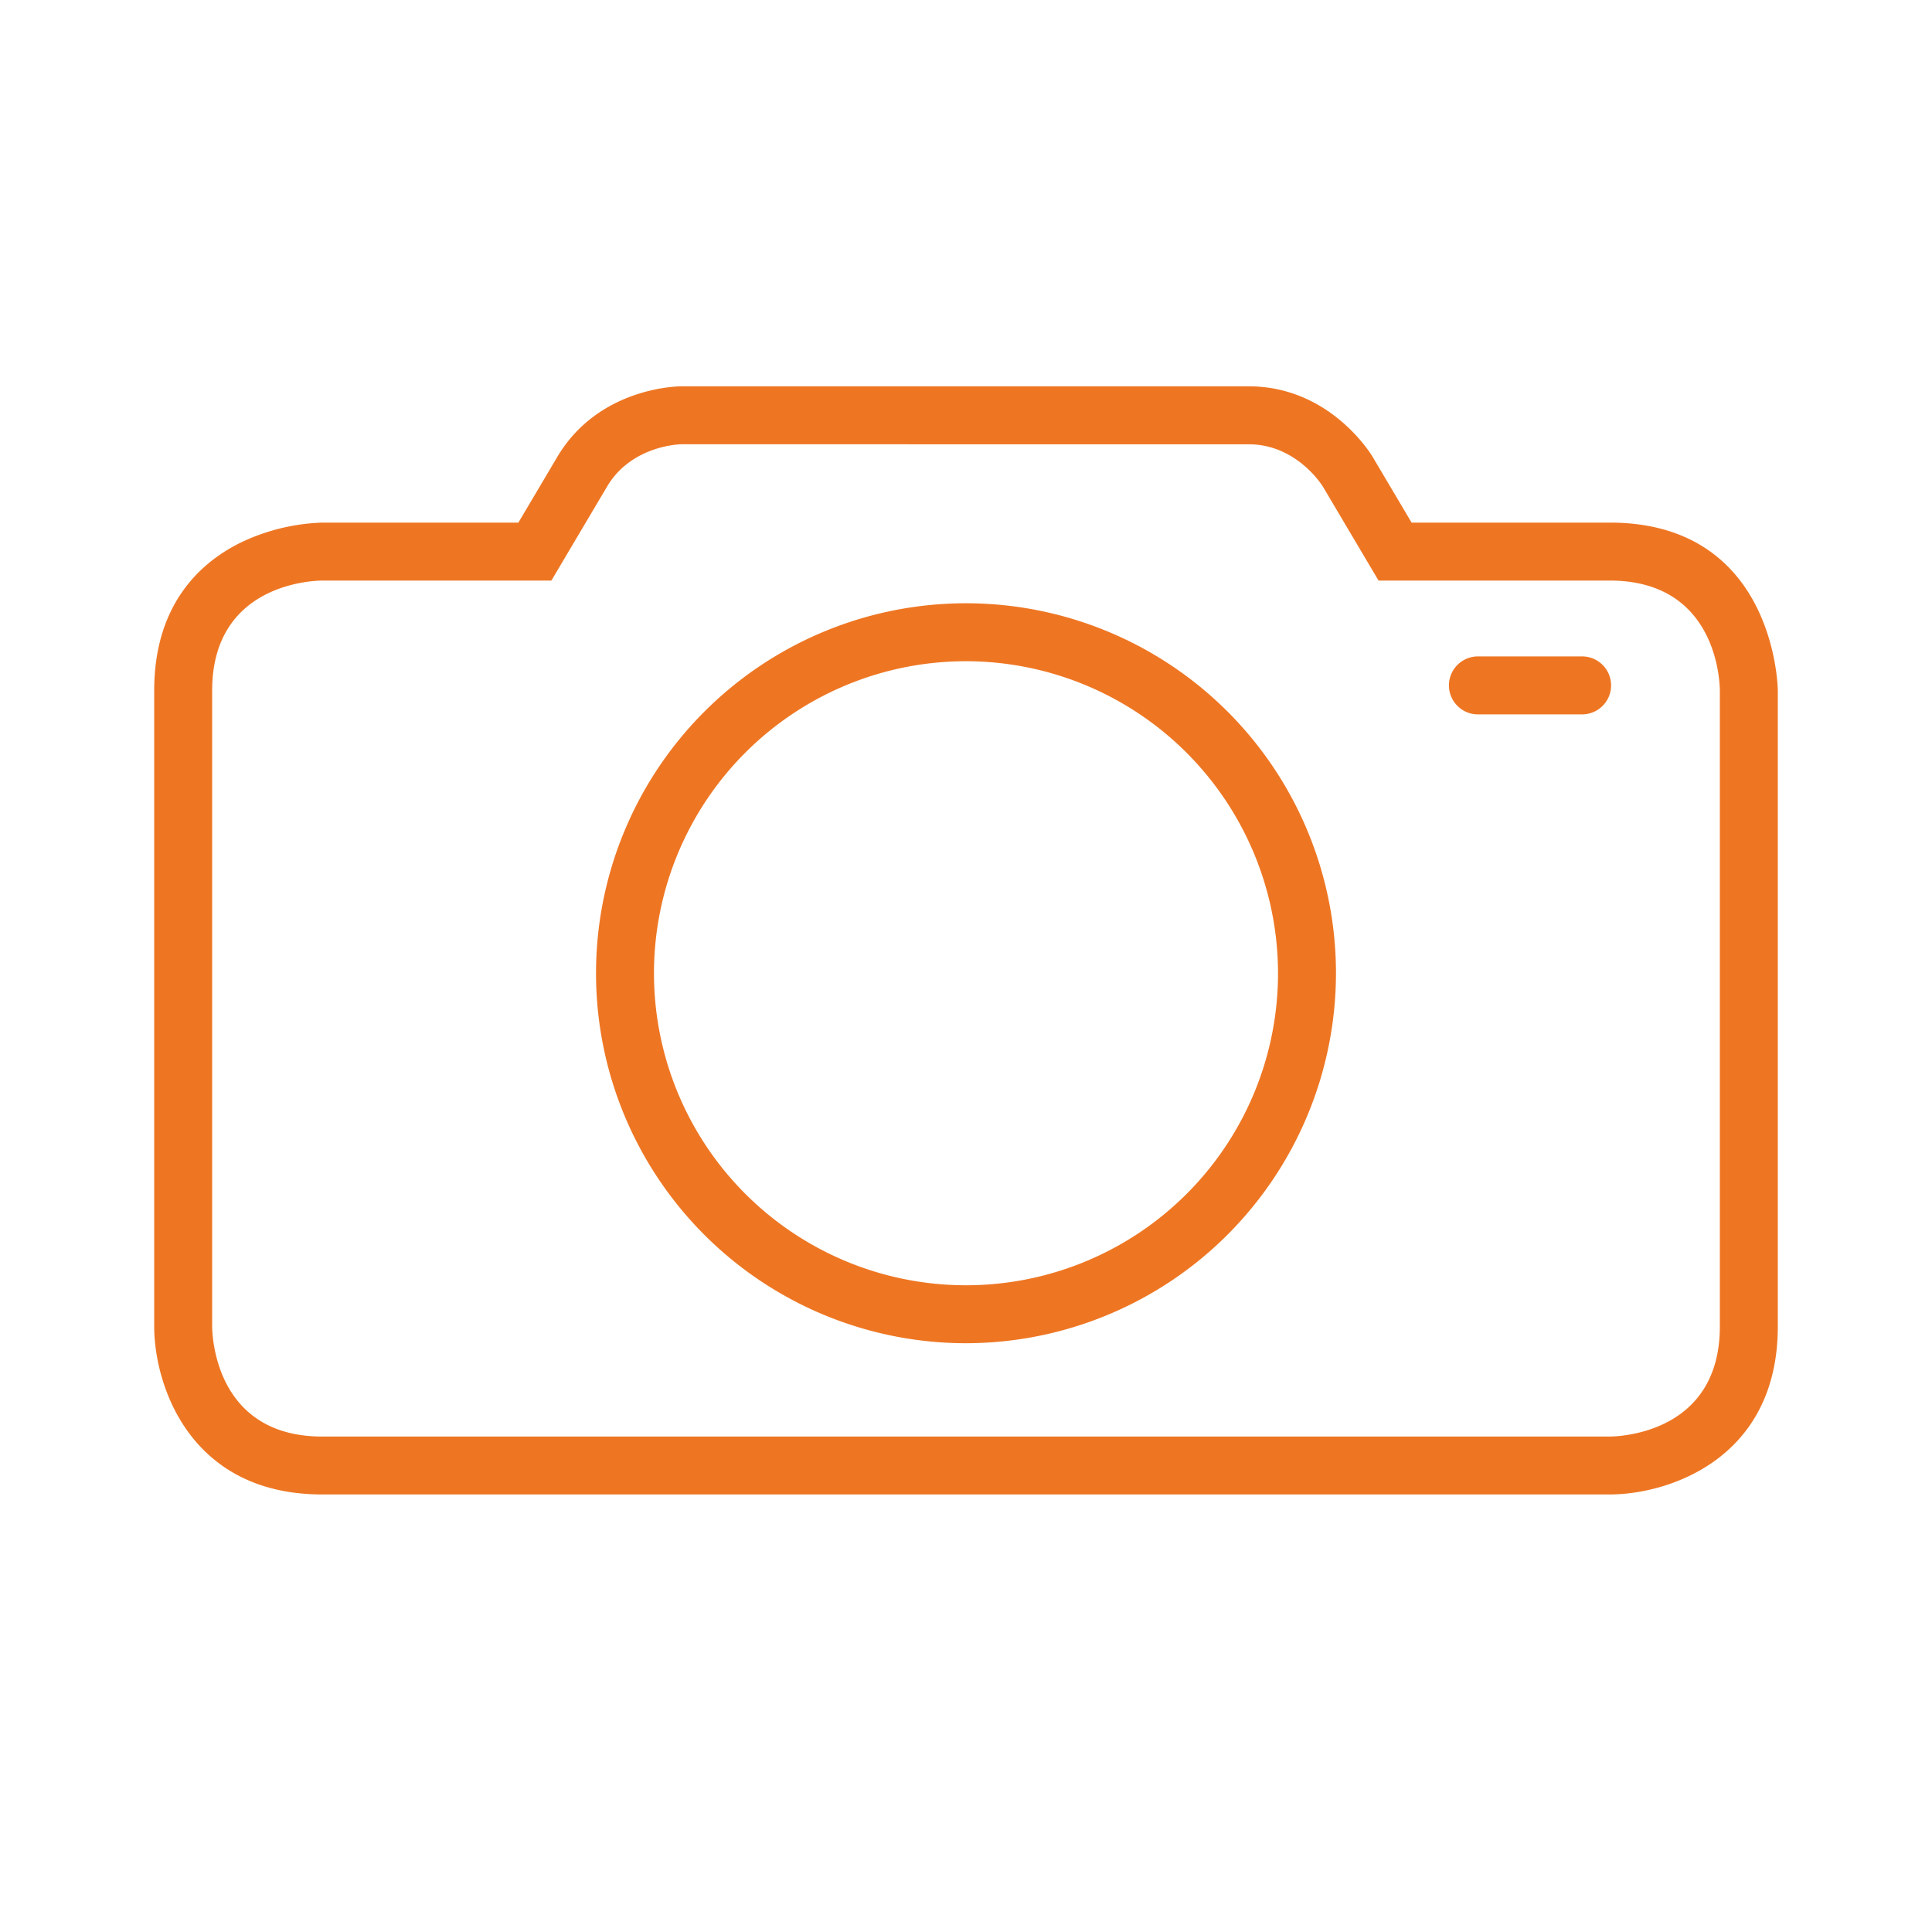
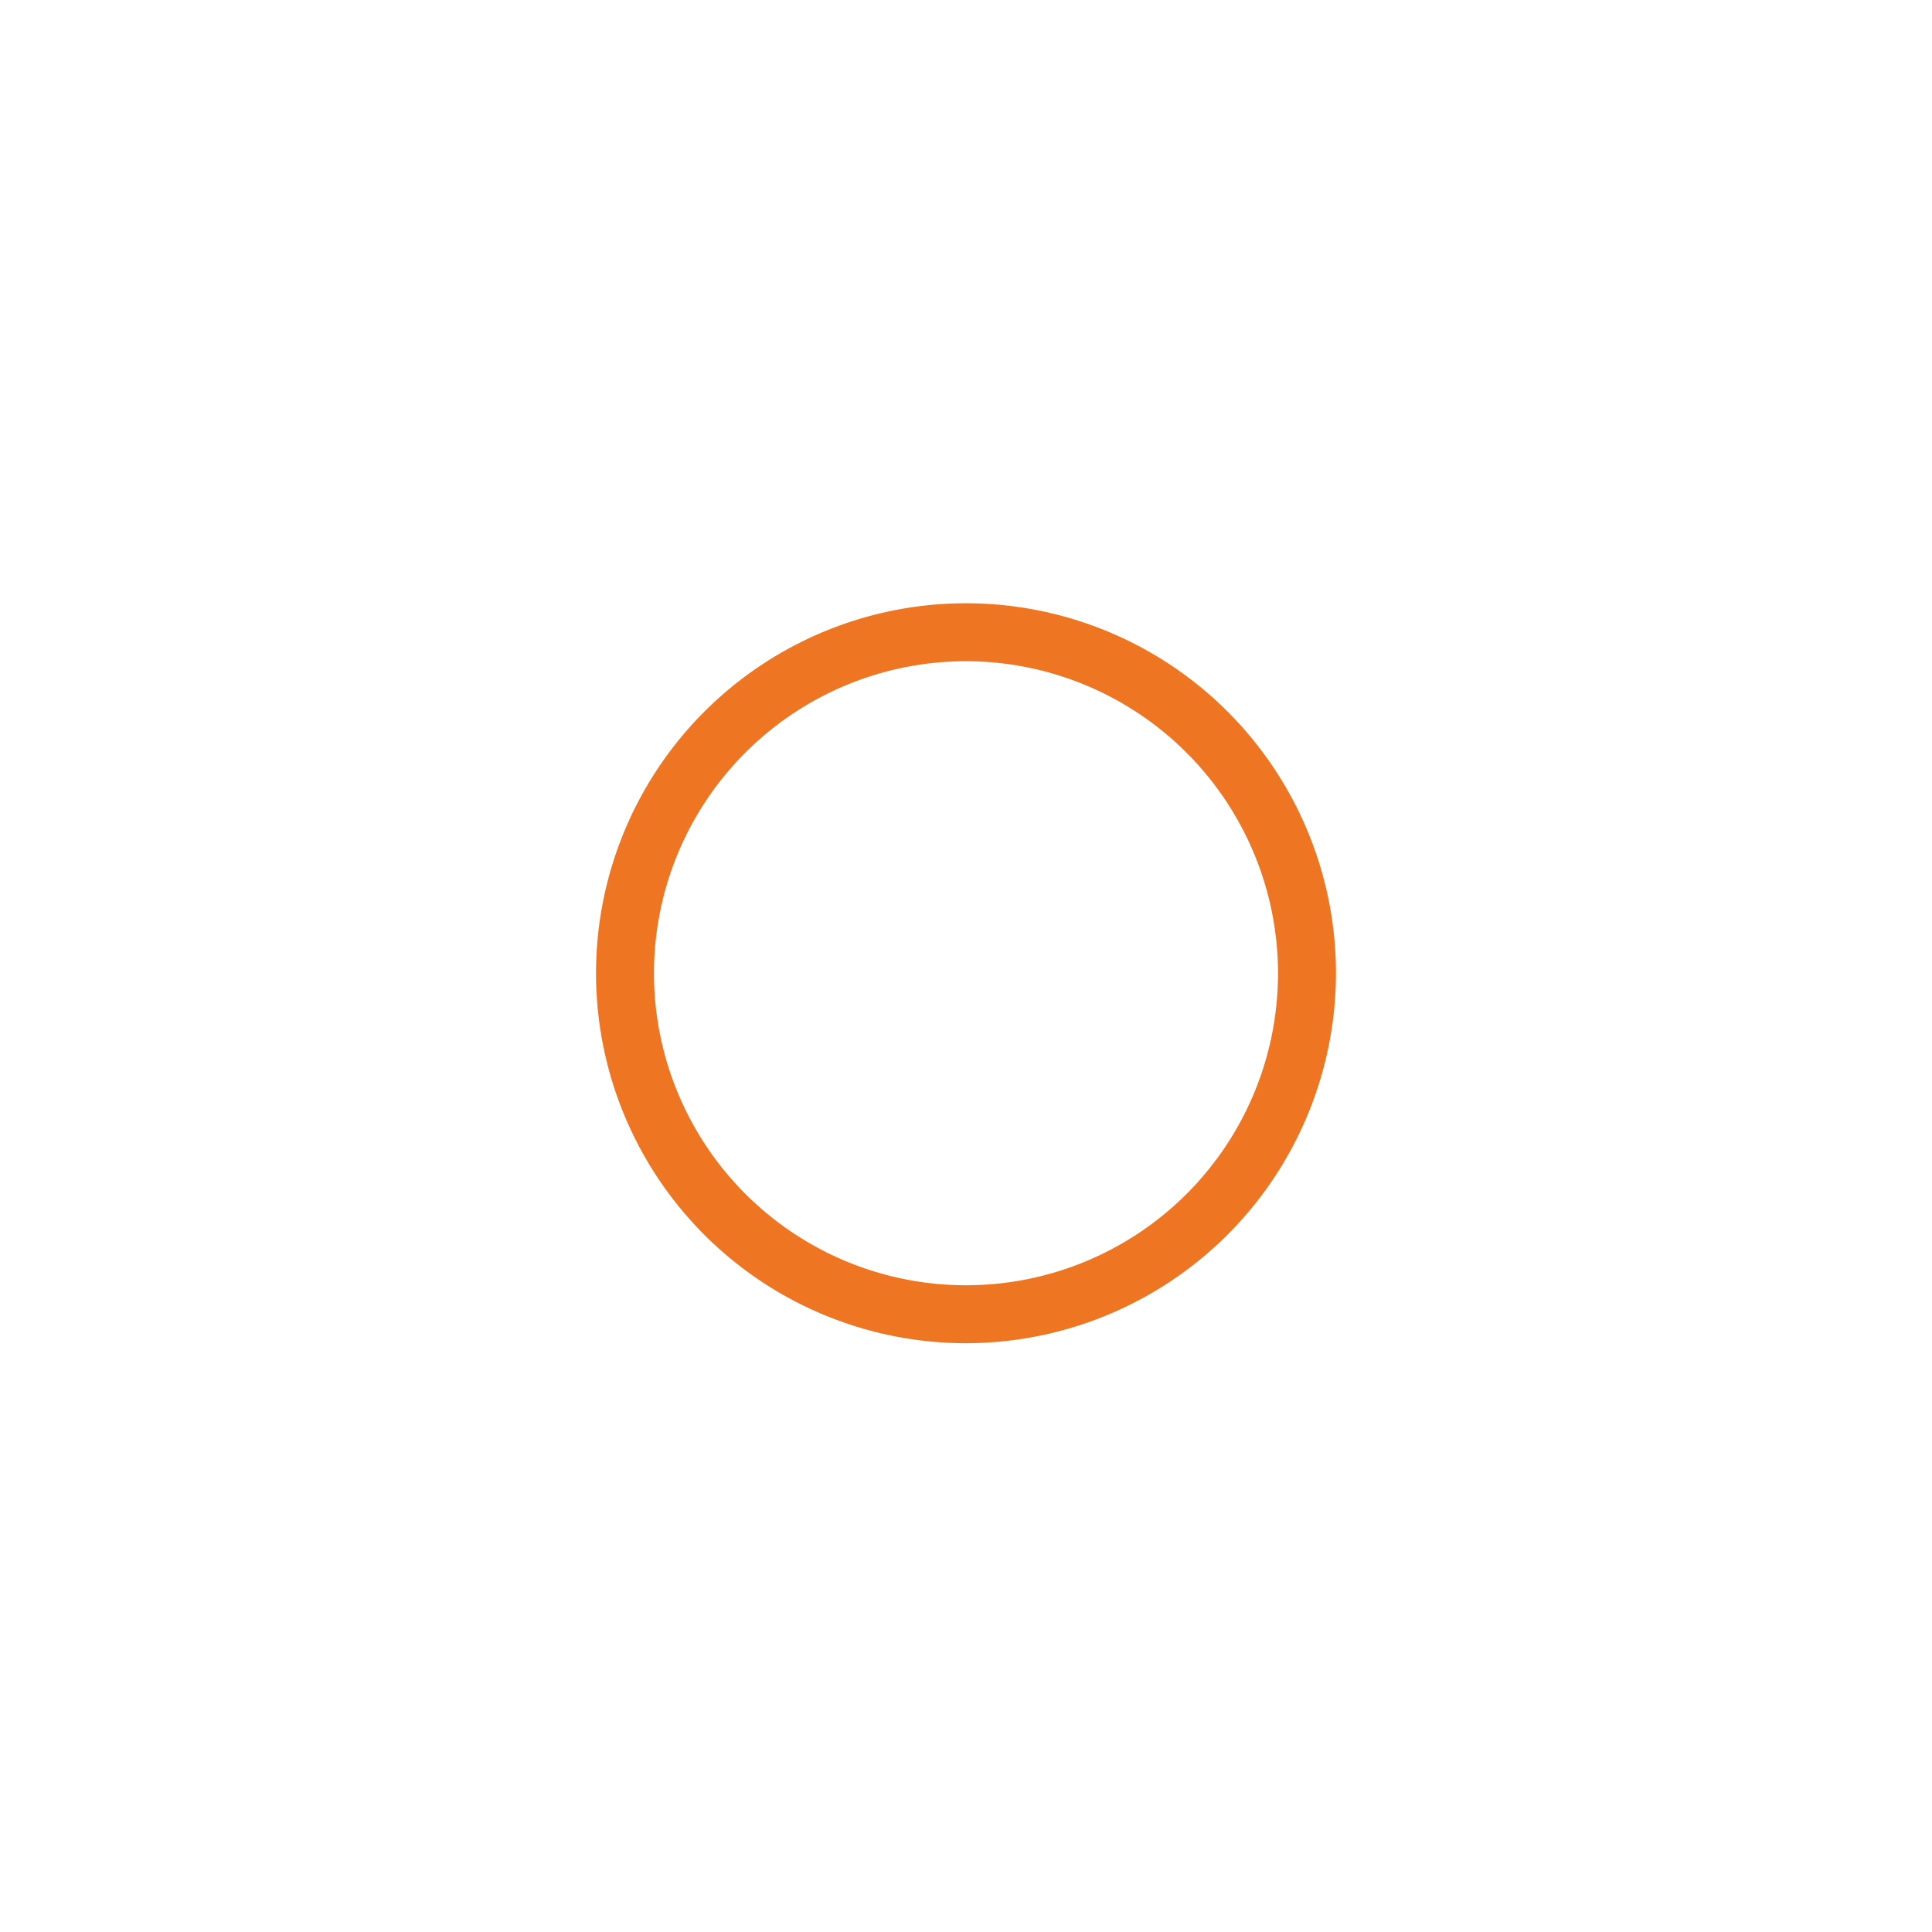
<svg xmlns="http://www.w3.org/2000/svg" viewBox="0 0 200 200">
  <defs>
    <style>.a{fill:#ee7623;}</style>
  </defs>
  <title>renditehausverkaufen-assets</title>
-   <path class="a" d="M163.779,73.952H152.994a3,3,0,0,1,0-6h10.785a3,3,0,0,1,0,6Z" />
-   <path class="a" d="M166.638,154.706H33.362c-13.763,0-17.4-11.382-17.4-17.4V71.5c0-8.971,4.817-13.263,8.858-15.283A21.077,21.077,0,0,1,33.362,54.1h20.3l4.019-6.784c4.289-7.241,12.5-7.324,12.85-7.324h58.726c8.418,0,12.676,7.025,12.852,7.324l4.019,6.784h20.512c17.2,0,17.4,17.225,17.4,17.4v65.811C184.038,151.069,172.656,154.706,166.638,154.706ZM33.362,60.1c-1.154.01-11.4.424-11.4,11.4v65.811c.011,1.154.424,11.4,11.4,11.4H166.638c1.154-.011,11.4-.424,11.4-11.4V71.5c-.011-1.154-.424-11.4-11.4-11.4H142.706l-5.761-9.726c-.1-.161-2.743-4.382-7.69-4.382H70.529c-.188,0-5.168.127-7.688,4.382L57.08,60.1Z" />
  <path class="a" d="M100,139.05a38.3,38.3,0,1,1,38.3-38.3A38.345,38.345,0,0,1,100,139.05Zm0-70.6a32.3,32.3,0,1,0,32.3,32.3A32.336,32.336,0,0,0,100,68.449Z" />
</svg>